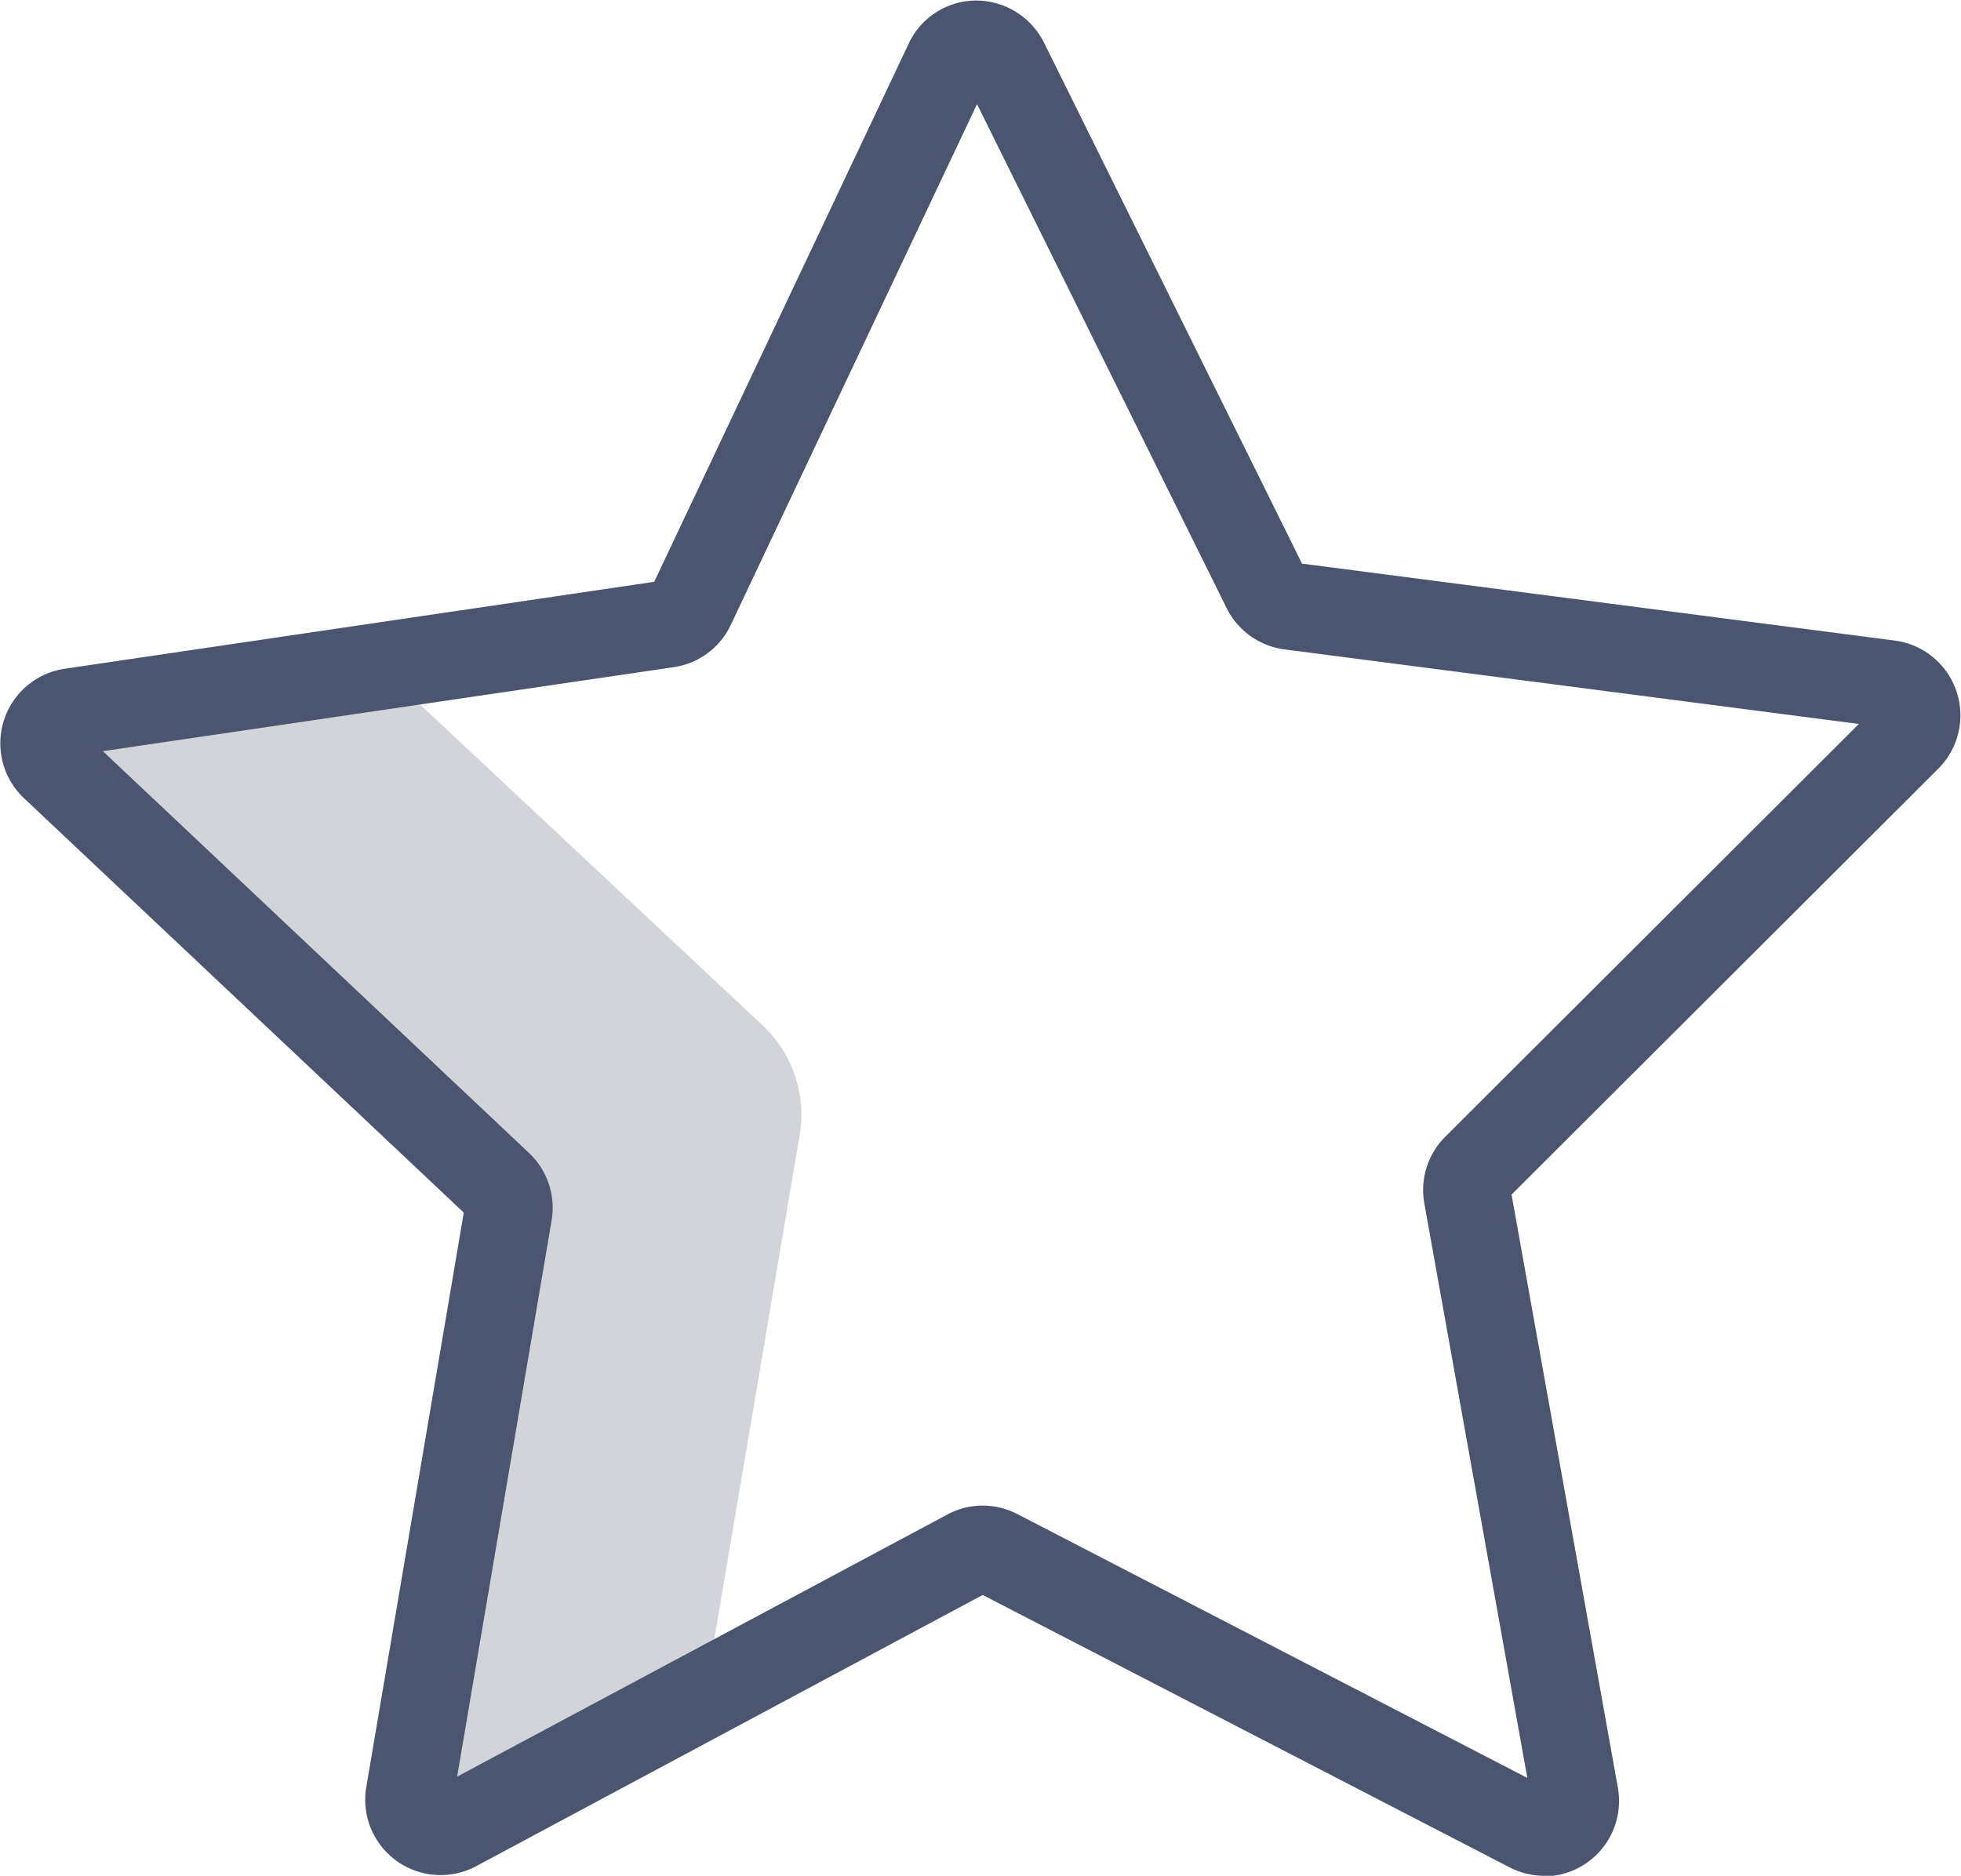
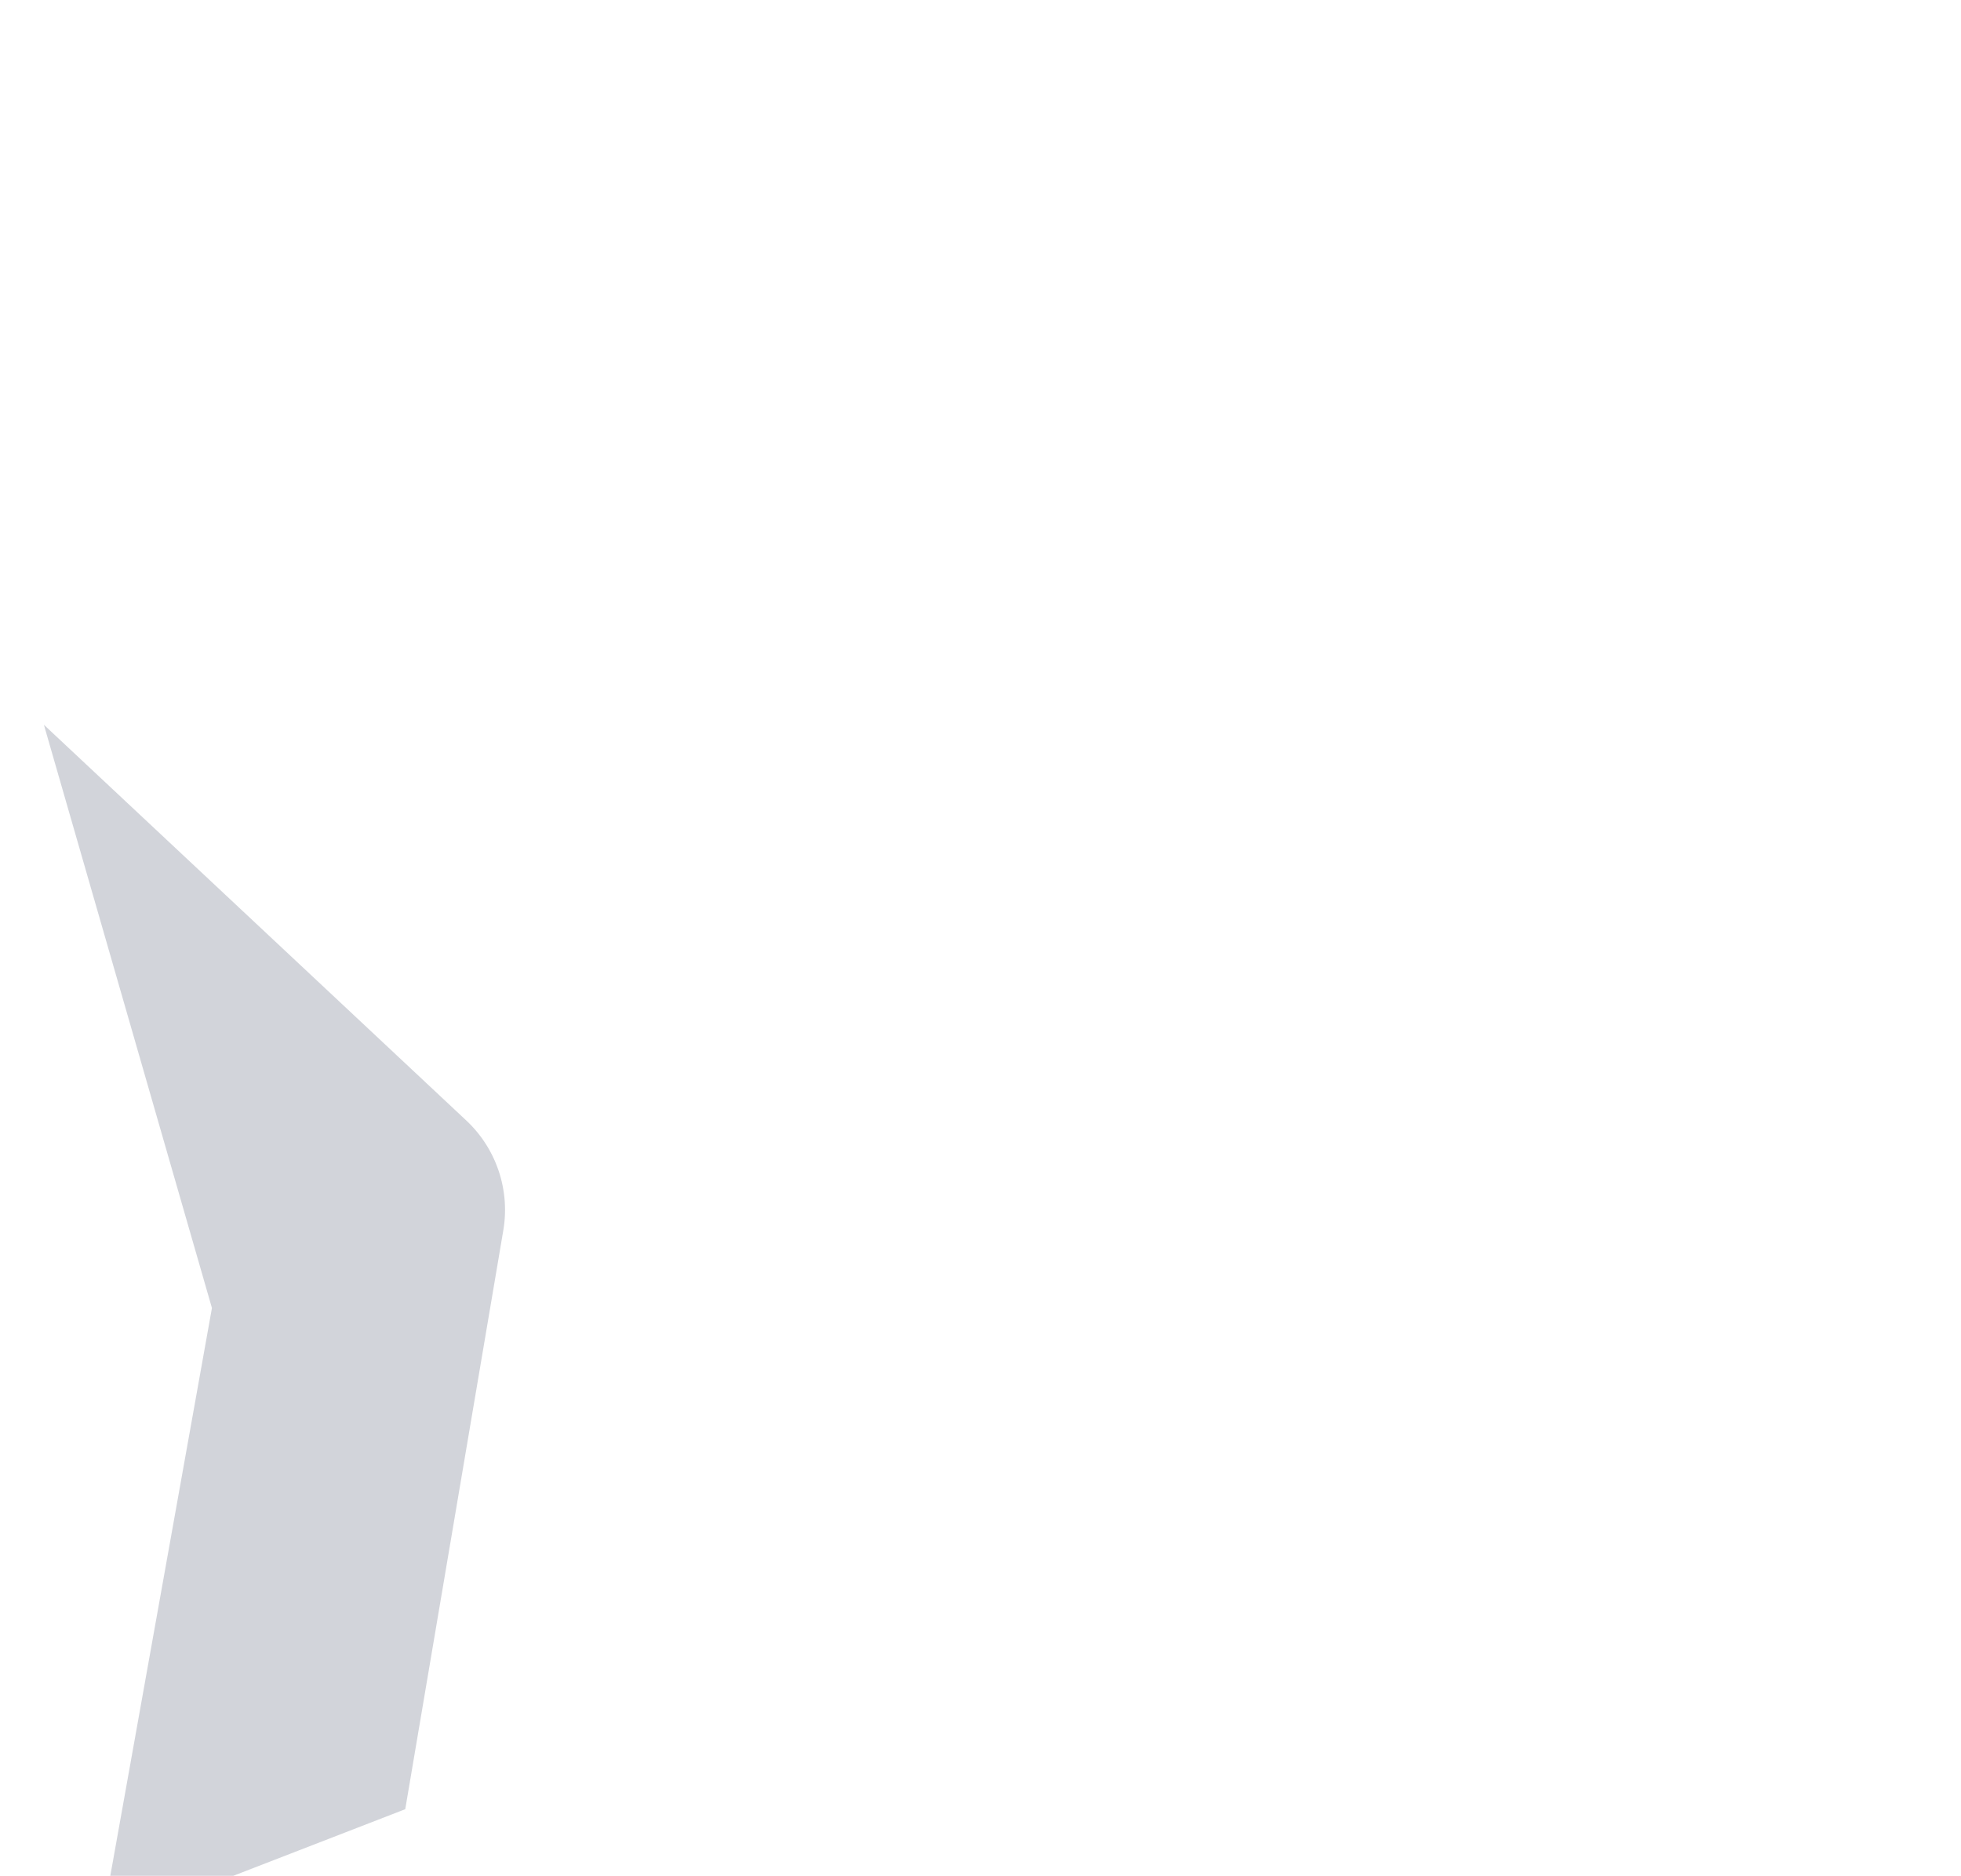
<svg xmlns="http://www.w3.org/2000/svg" width="26" height="24.874" viewBox="0 0 26 24.874">
  <g id="Group_587" data-name="Group 587" transform="translate(-35.636 -338.574)">
-     <path id="Path_240" data-name="Path 240" d="M37.485,366.366c.025-.055,3.929-1.261,3.929-1.261l5.6,5.247a1.625,1.625,0,0,1,.491,1.458l-1.3,7.675-4.032,1.562,1.469-8.208Z" transform="translate(-1.267 -18.181)" fill="#4c556f" opacity="0.25" />
-     <path id="Path_241" data-name="Path 241" d="M56.11,363.448a1,1,0,0,1-.459-.112l-6.986-3.612-6.722,3.6a1,1,0,0,1-1.452-1.045l1.294-7.625-5.836-5.5a1,1,0,0,1,.538-1.711l7.823-1.154,3.374-7.137a.989.989,0,0,1,.892-.571,1.009,1.009,0,0,1,.9.554l3.423,6.913,7.865,1.021a1,1,0,0,1,.576,1.693l-5.663,5.653,1.41,7.867a1,1,0,0,1-.98,1.174Zm-7.446-4.909a1,1,0,0,1,.458.111l6.764,3.5-1.366-7.62a1,1,0,0,1,.277-.881l5.485-5.475-7.617-.989a1,1,0,0,1-.765-.546l-3.31-6.684-3.265,6.906a.993.993,0,0,1-.756.56L37,348.535l5.65,5.328a1,1,0,0,1,.3.892l-1.253,7.378,6.5-3.476A.994.994,0,0,1,48.664,358.539Z" fill="#4c556f" />
+     <path id="Path_240" data-name="Path 240" d="M37.485,366.366l5.6,5.247a1.625,1.625,0,0,1,.491,1.458l-1.3,7.675-4.032,1.562,1.469-8.208Z" transform="translate(-1.267 -18.181)" fill="#4c556f" opacity="0.25" />
  </g>
</svg>